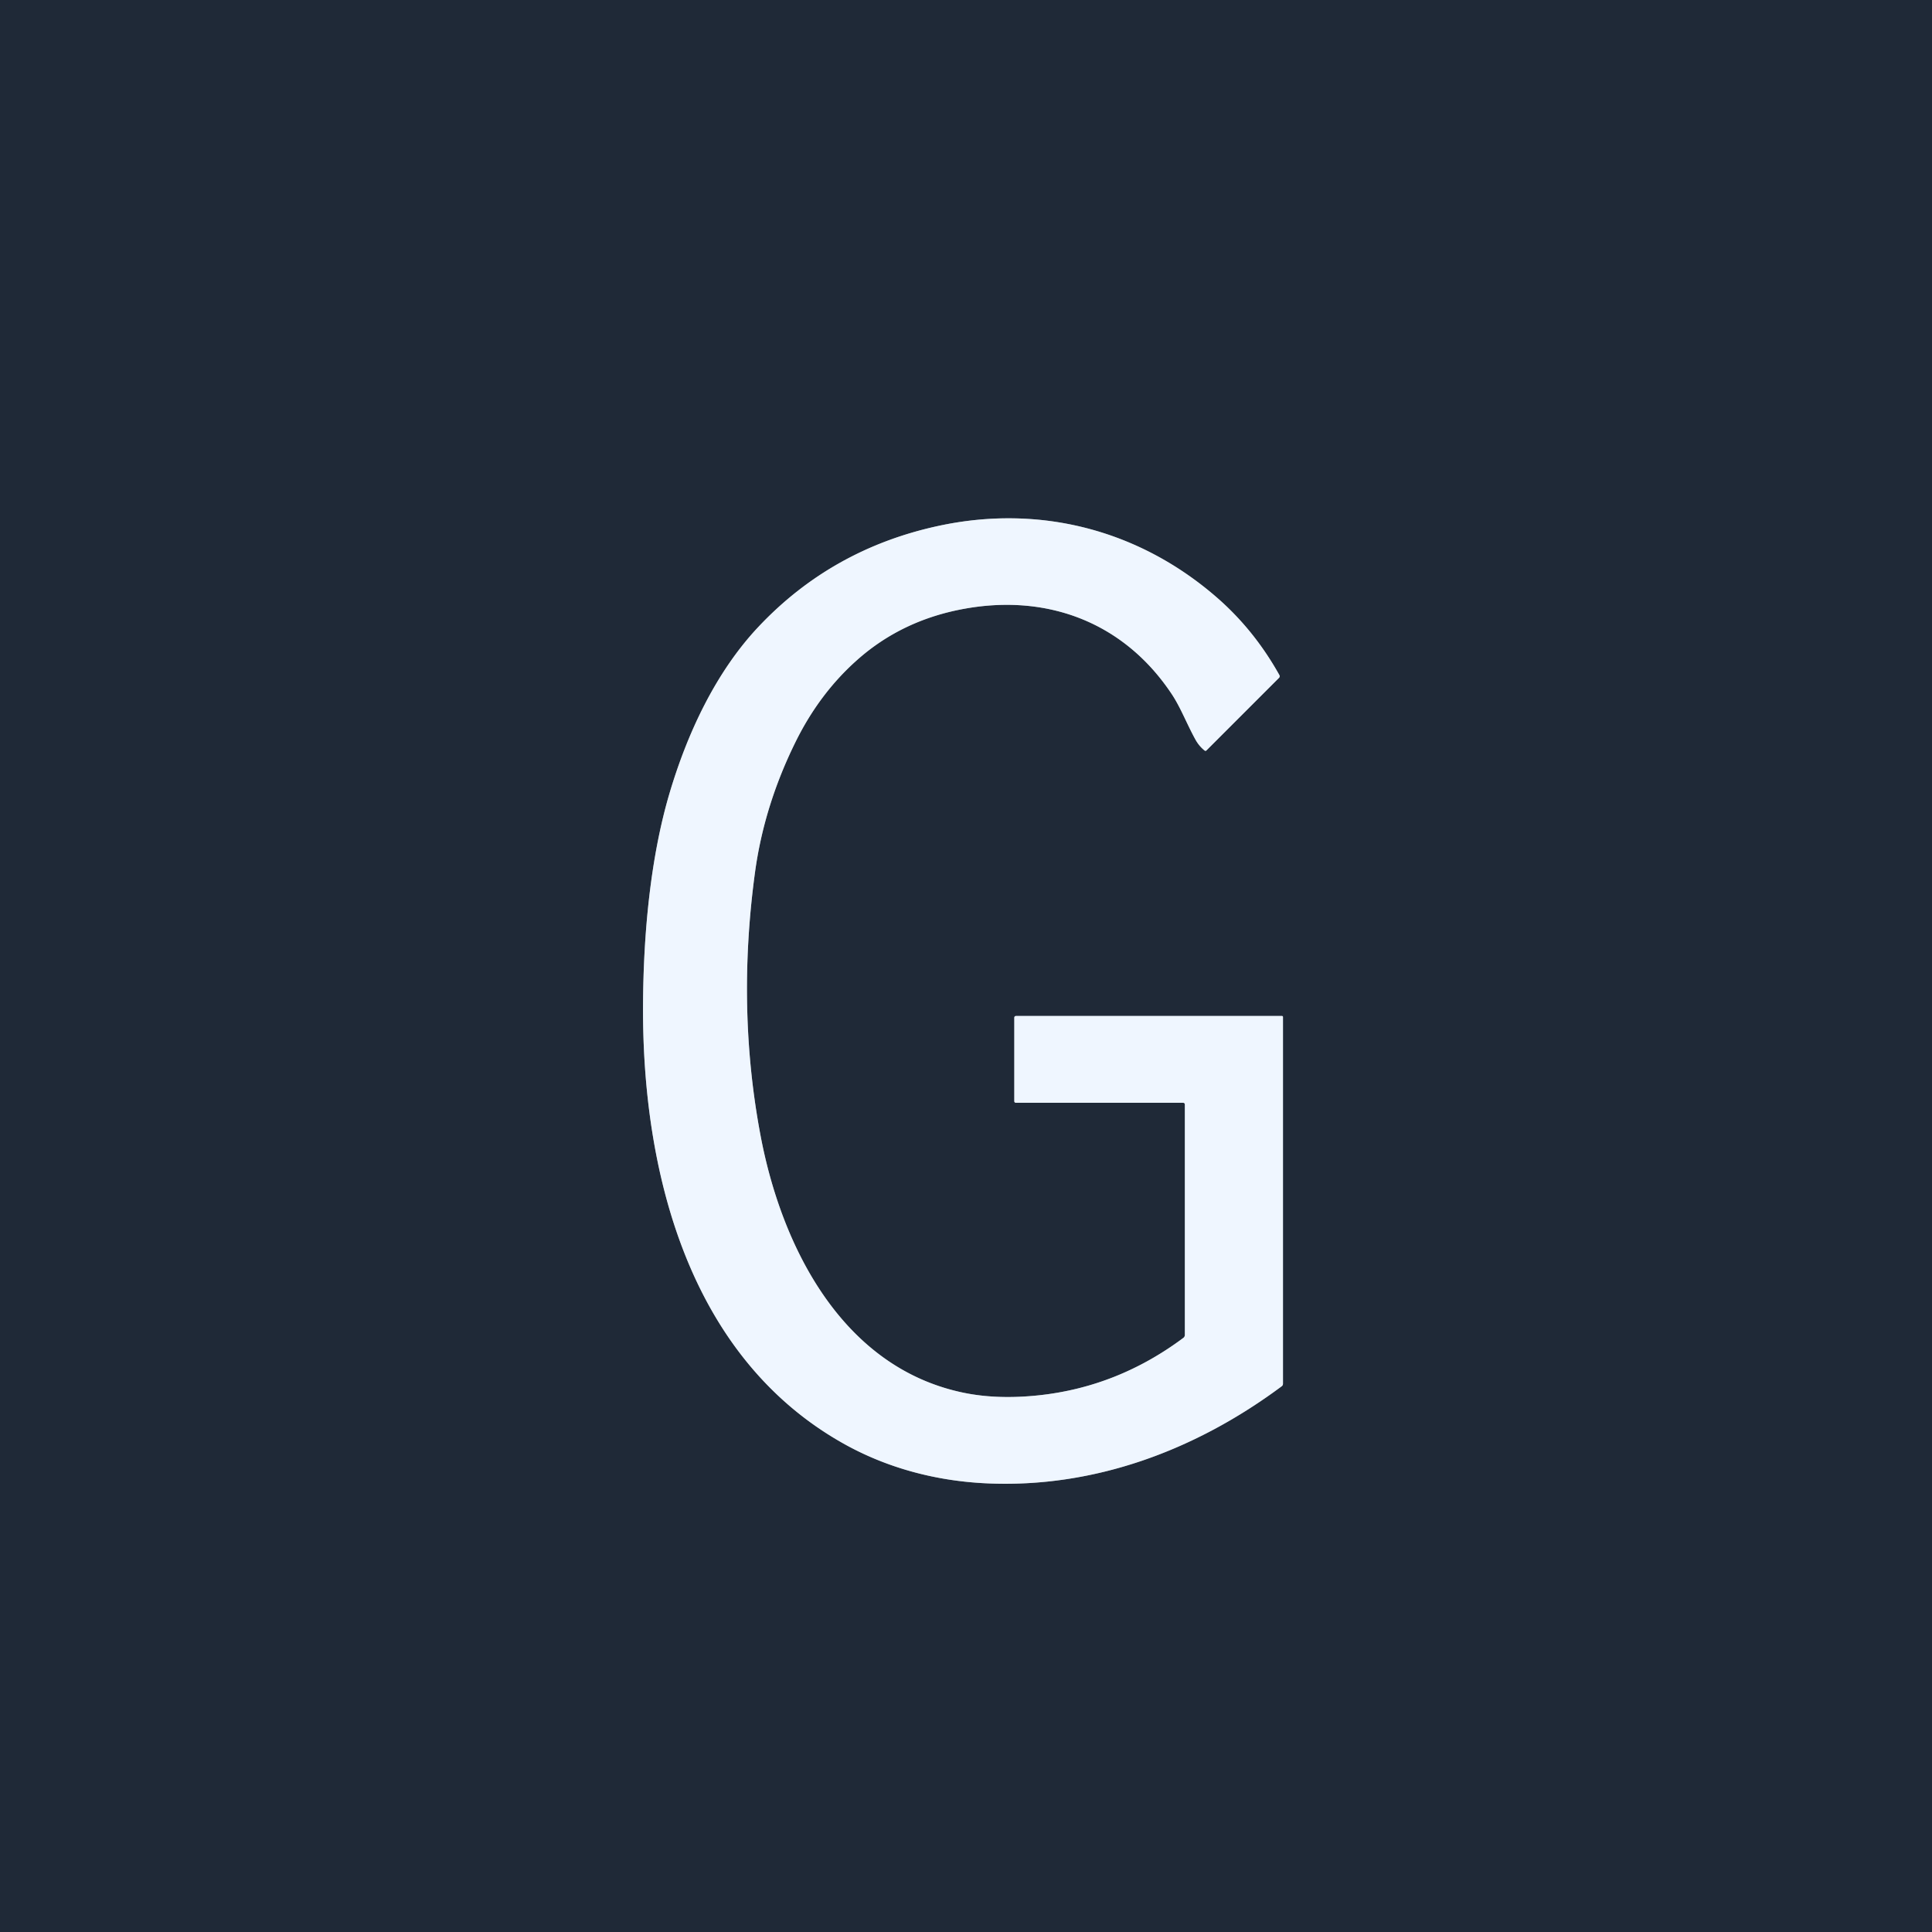
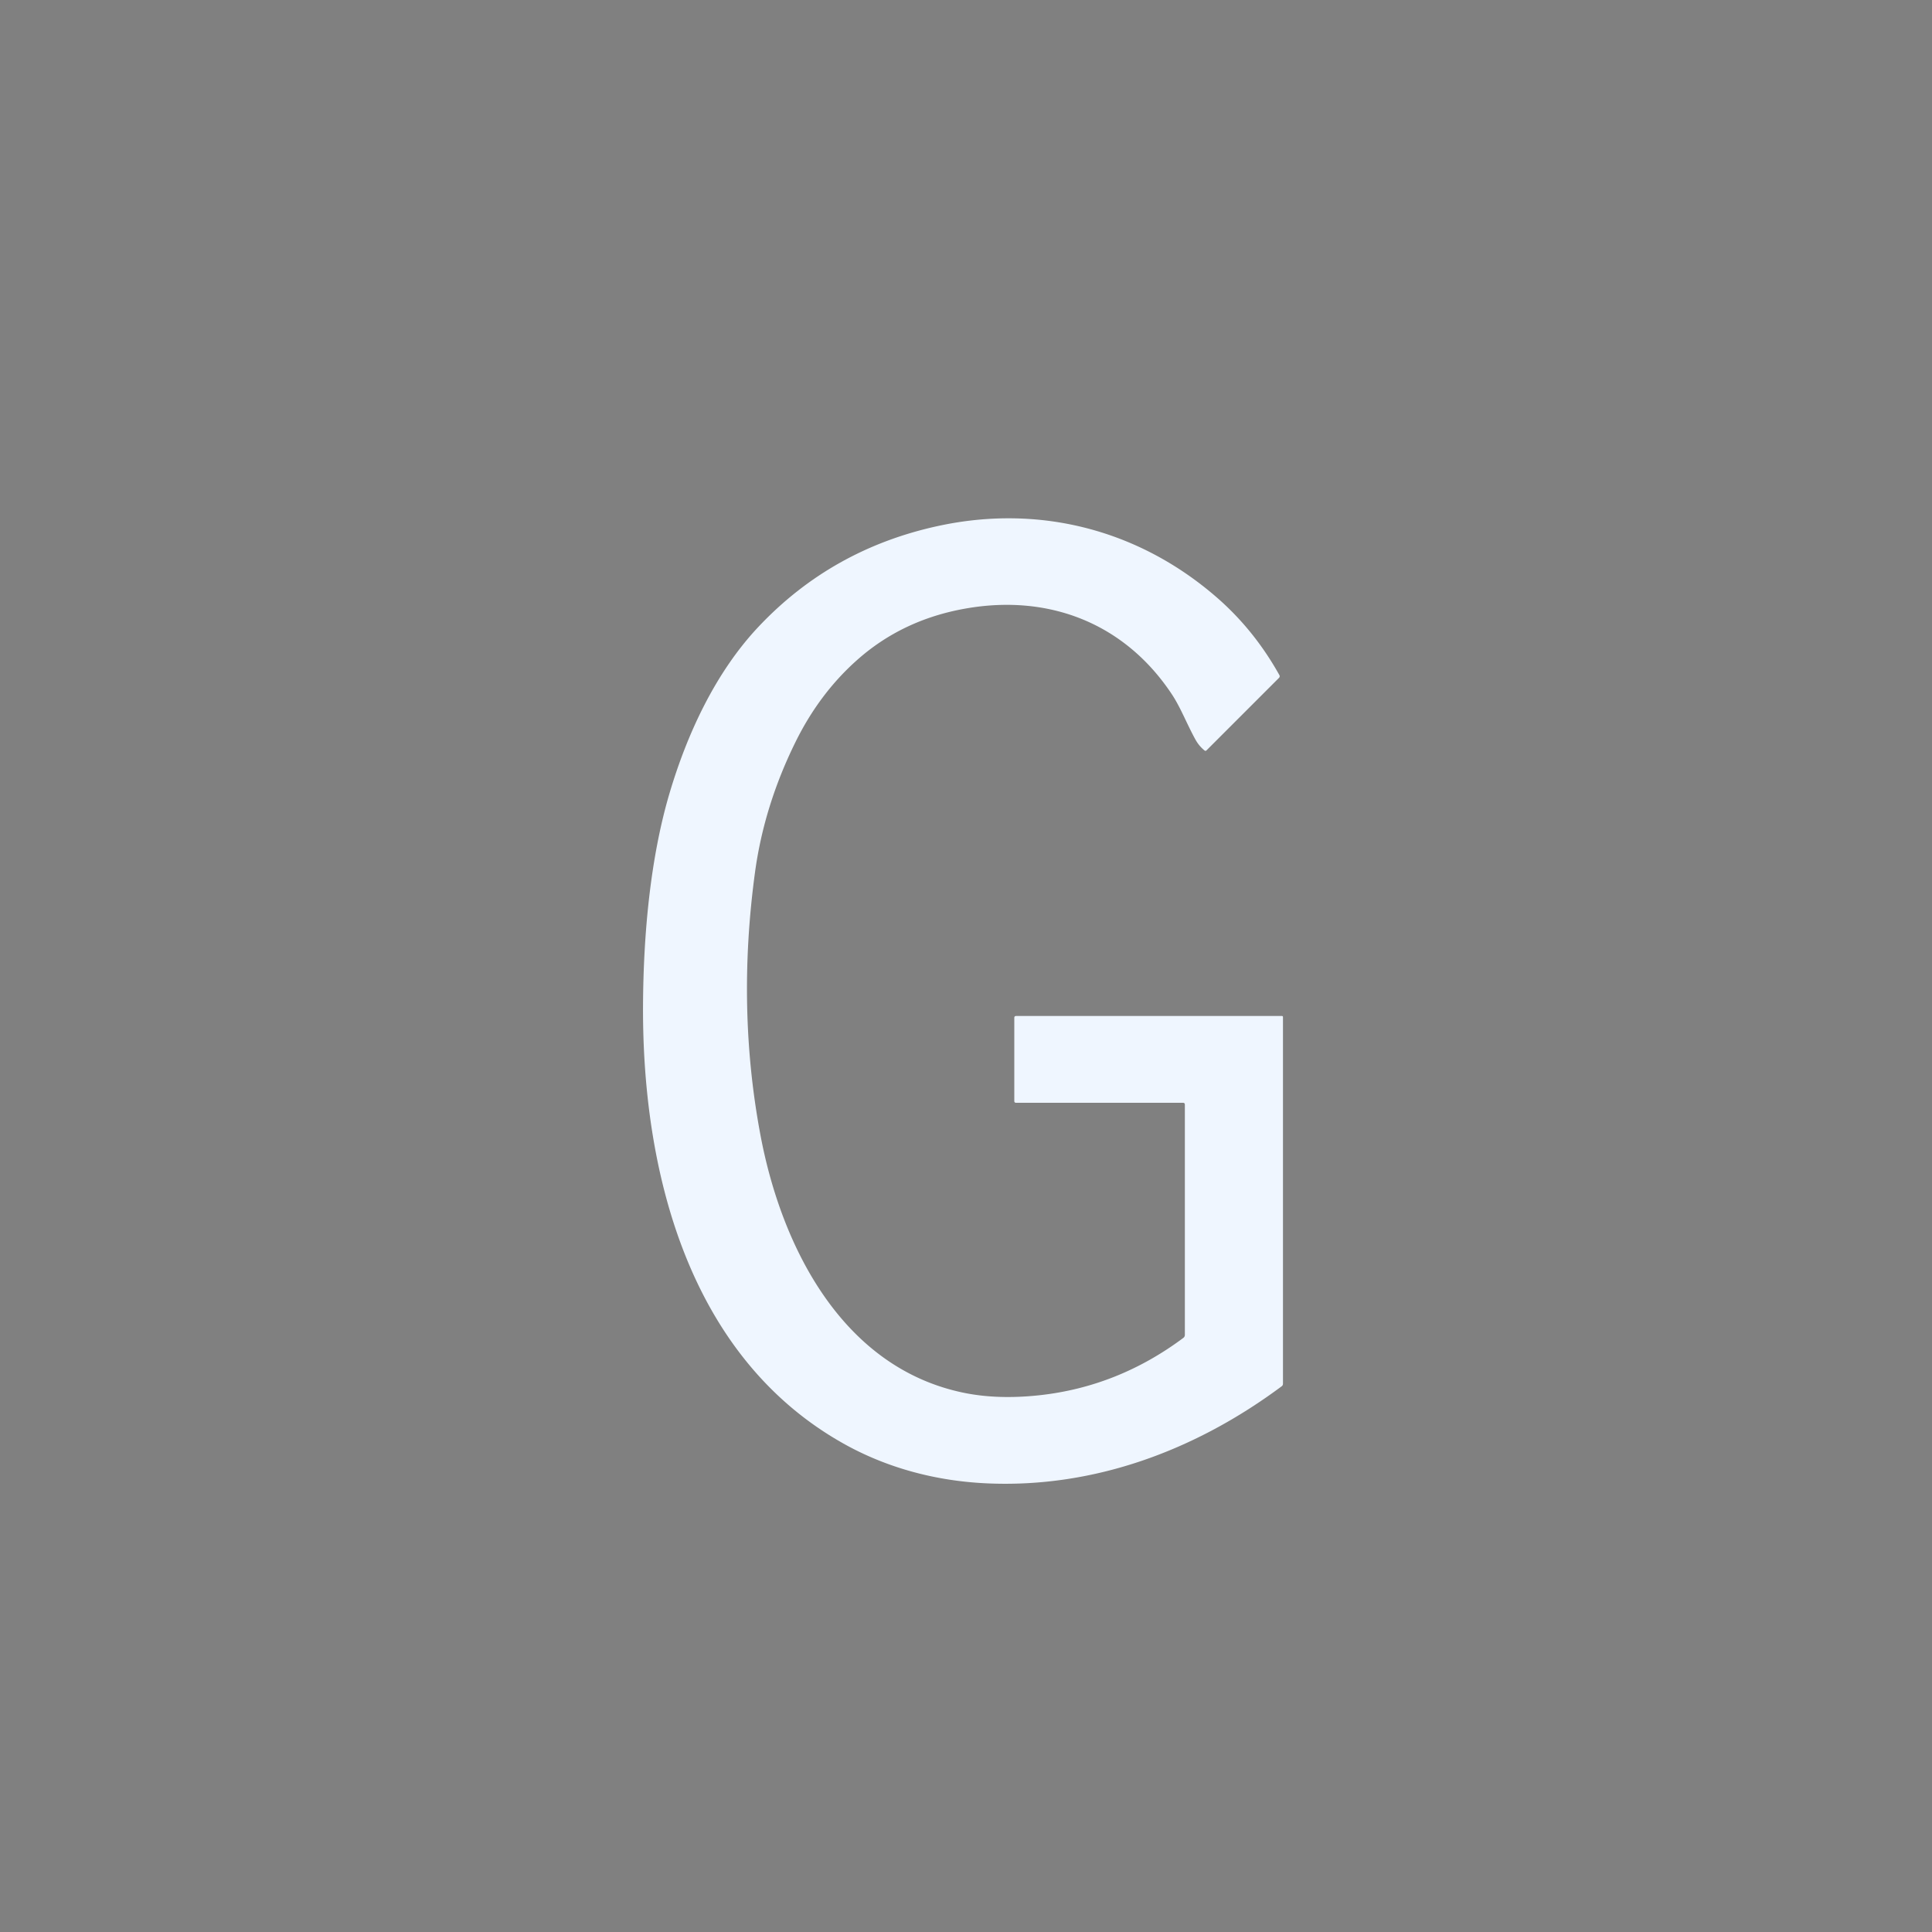
<svg xmlns="http://www.w3.org/2000/svg" version="1.1" viewBox="0.00 0.00 512.00 512.00">
  <rect x="0.00" y="0.00" width="512.00" height="512.00" fill="#808080" stroke="none" />
-   <path stroke="#87909b" stroke-width="2.00" fill="none" stroke-linecap="butt" vector-effect="non-scaling-stroke" d="   M 314.00 292.75   L 314.00 353.74   Q 314.00 354.26 313.58 354.57   Q 296.27 367.48 275.49 369.75   Q 264.54 370.94 255.60 369.14   C 223.17 362.58 207.06 330.32 201.52 300.77   Q 195.21 267.17 200.07 231.28   Q 202.47 213.54 210.84 196.59   Q 217.15 183.81 227.05 174.99   Q 239.11 164.22 255.89 161.27   C 277.87 157.39 297.97 165.06 310.54 183.97   C 312.91 187.55 314.54 191.90 316.81 196.00   Q 317.75 197.70 319.21 198.88   Q 319.49 199.10 319.74 198.85   L 338.92 179.67   Q 339.28 179.31 339.03 178.87   Q 332.39 166.98 322.52 158.38   C 301.86 140.38 275.48 133.57 248.65 139.38   Q 220.46 145.48 201.04 166.07   C 189.58 178.21 182.05 194.58 177.38 210.39   C 172.37 227.41 170.50 247.50 170.41 266.45   C 170.18 310.02 182.24 359.33 223.44 382.51   C 235.16 389.11 248.30 392.53 261.70 393.11   C 289.95 394.35 316.80 384.39 339.67 367.37   Q 340.00 367.12 340.00 366.70   L 340.00 269.49   A 0.25 0.24 0.0 0 0 339.75 269.25   L 269.28 269.25   Q 268.80 269.25 268.80 269.73   L 268.80 291.78   Q 268.80 292.25 269.27 292.25   L 313.50 292.25   Q 314.00 292.25 314.00 292.75" />
-   <path fill="#1f2937" d="   M 512.00 0.00   L 512.00 512.00   L 0.00 512.00   L 0.00 0.00   L 512.00 0.00   Z   M 314.00 292.75   L 314.00 353.74   Q 314.00 354.26 313.58 354.57   Q 296.27 367.48 275.49 369.75   Q 264.54 370.94 255.60 369.14   C 223.17 362.58 207.06 330.32 201.52 300.77   Q 195.21 267.17 200.07 231.28   Q 202.47 213.54 210.84 196.59   Q 217.15 183.81 227.05 174.99   Q 239.11 164.22 255.89 161.27   C 277.87 157.39 297.97 165.06 310.54 183.97   C 312.91 187.55 314.54 191.90 316.81 196.00   Q 317.75 197.70 319.21 198.88   Q 319.49 199.10 319.74 198.85   L 338.92 179.67   Q 339.28 179.31 339.03 178.87   Q 332.39 166.98 322.52 158.38   C 301.86 140.38 275.48 133.57 248.65 139.38   Q 220.46 145.48 201.04 166.07   C 189.58 178.21 182.05 194.58 177.38 210.39   C 172.37 227.41 170.50 247.50 170.41 266.45   C 170.18 310.02 182.24 359.33 223.44 382.51   C 235.16 389.11 248.30 392.53 261.70 393.11   C 289.95 394.35 316.80 384.39 339.67 367.37   Q 340.00 367.12 340.00 366.70   L 340.00 269.49   A 0.25 0.24 0.0 0 0 339.75 269.25   L 269.28 269.25   Q 268.80 269.25 268.80 269.73   L 268.80 291.78   Q 268.80 292.25 269.27 292.25   L 313.50 292.25   Q 314.00 292.25 314.00 292.75   Z" />
  <path fill="#eff6ff" d="   M 313.50 292.25   L 269.27 292.25   Q 268.80 292.25 268.80 291.78   L 268.80 269.73   Q 268.80 269.25 269.28 269.25   L 339.75 269.25   A 0.25 0.24 0.0 0 1 340.00 269.49   L 340.00 366.70   Q 340.00 367.12 339.67 367.37   C 316.80 384.39 289.95 394.35 261.70 393.11   C 248.30 392.53 235.16 389.11 223.44 382.51   C 182.24 359.33 170.18 310.02 170.41 266.45   C 170.50 247.50 172.37 227.41 177.38 210.39   C 182.05 194.58 189.58 178.21 201.04 166.07   Q 220.46 145.48 248.65 139.38   C 275.48 133.57 301.86 140.38 322.52 158.38   Q 332.39 166.98 339.03 178.87   Q 339.28 179.31 338.92 179.67   L 319.74 198.85   Q 319.49 199.10 319.21 198.88   Q 317.75 197.70 316.81 196.00   C 314.54 191.90 312.91 187.55 310.54 183.97   C 297.97 165.06 277.87 157.39 255.89 161.27   Q 239.11 164.22 227.05 174.99   Q 217.15 183.81 210.84 196.59   Q 202.47 213.54 200.07 231.28   Q 195.21 267.17 201.52 300.77   C 207.06 330.32 223.17 362.58 255.60 369.14   Q 264.54 370.94 275.49 369.75   Q 296.27 367.48 313.58 354.57   Q 314.00 354.26 314.00 353.74   L 314.00 292.75   Q 314.00 292.25 313.50 292.25   Z" />
</svg>